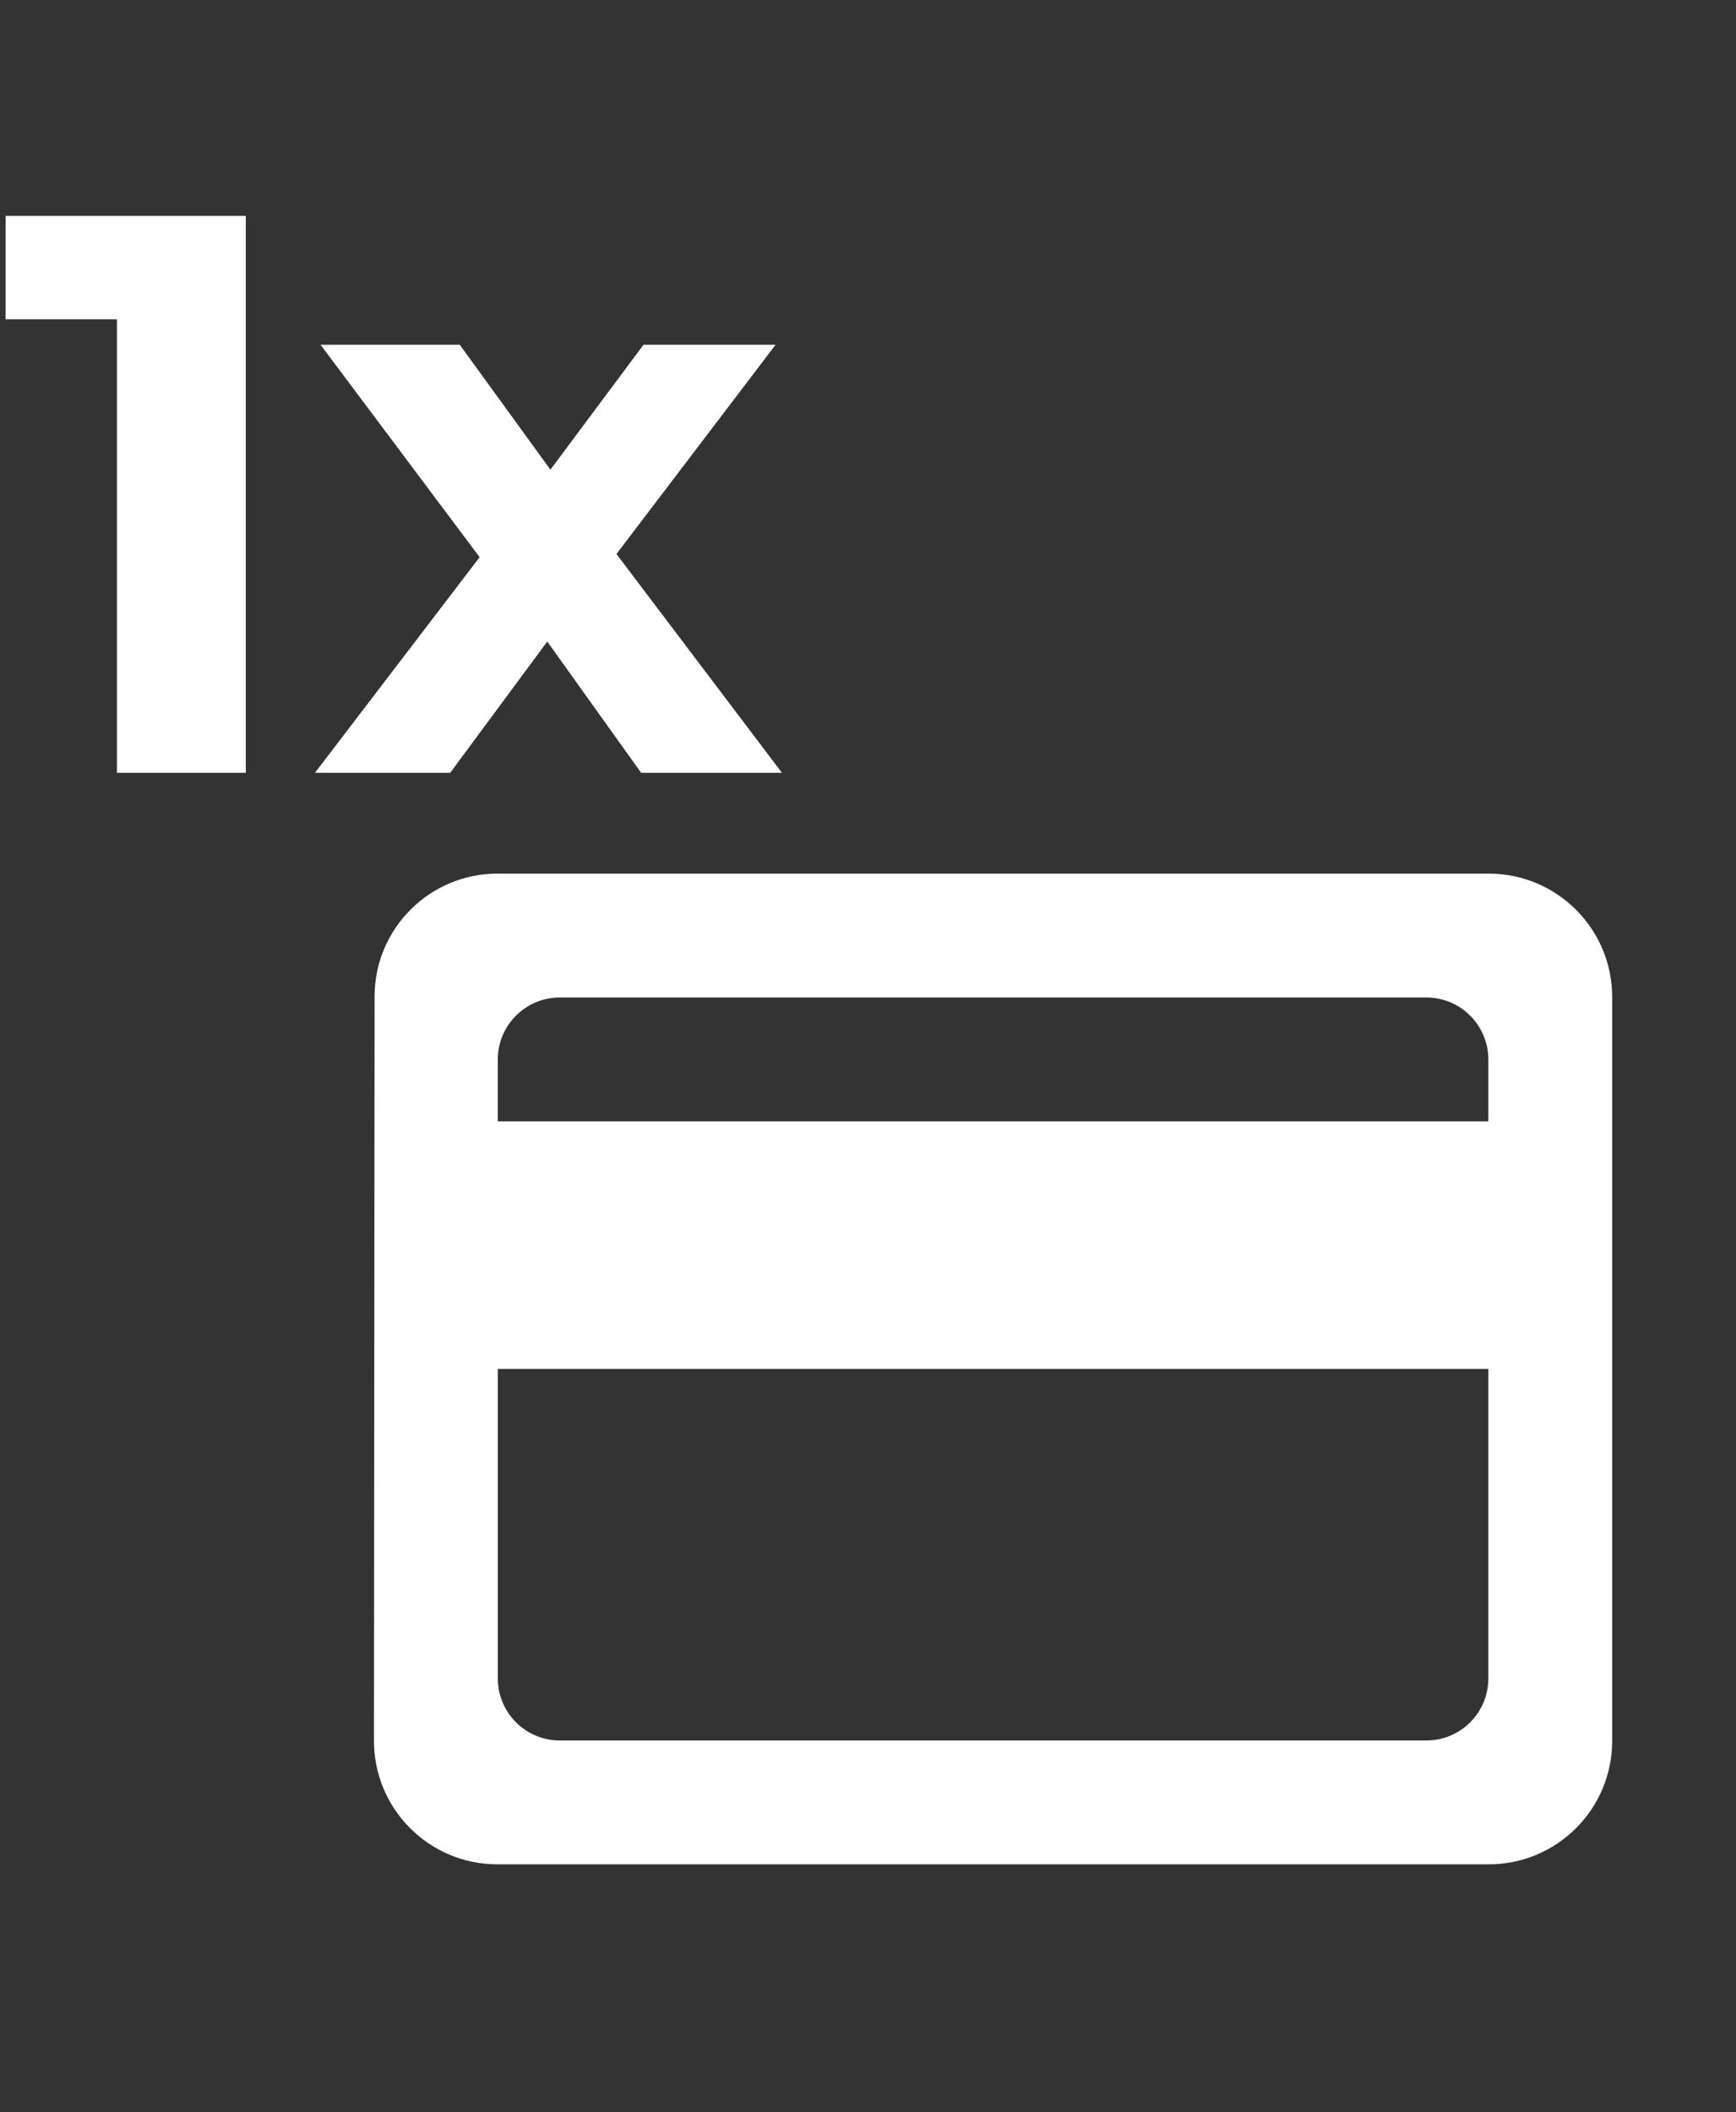
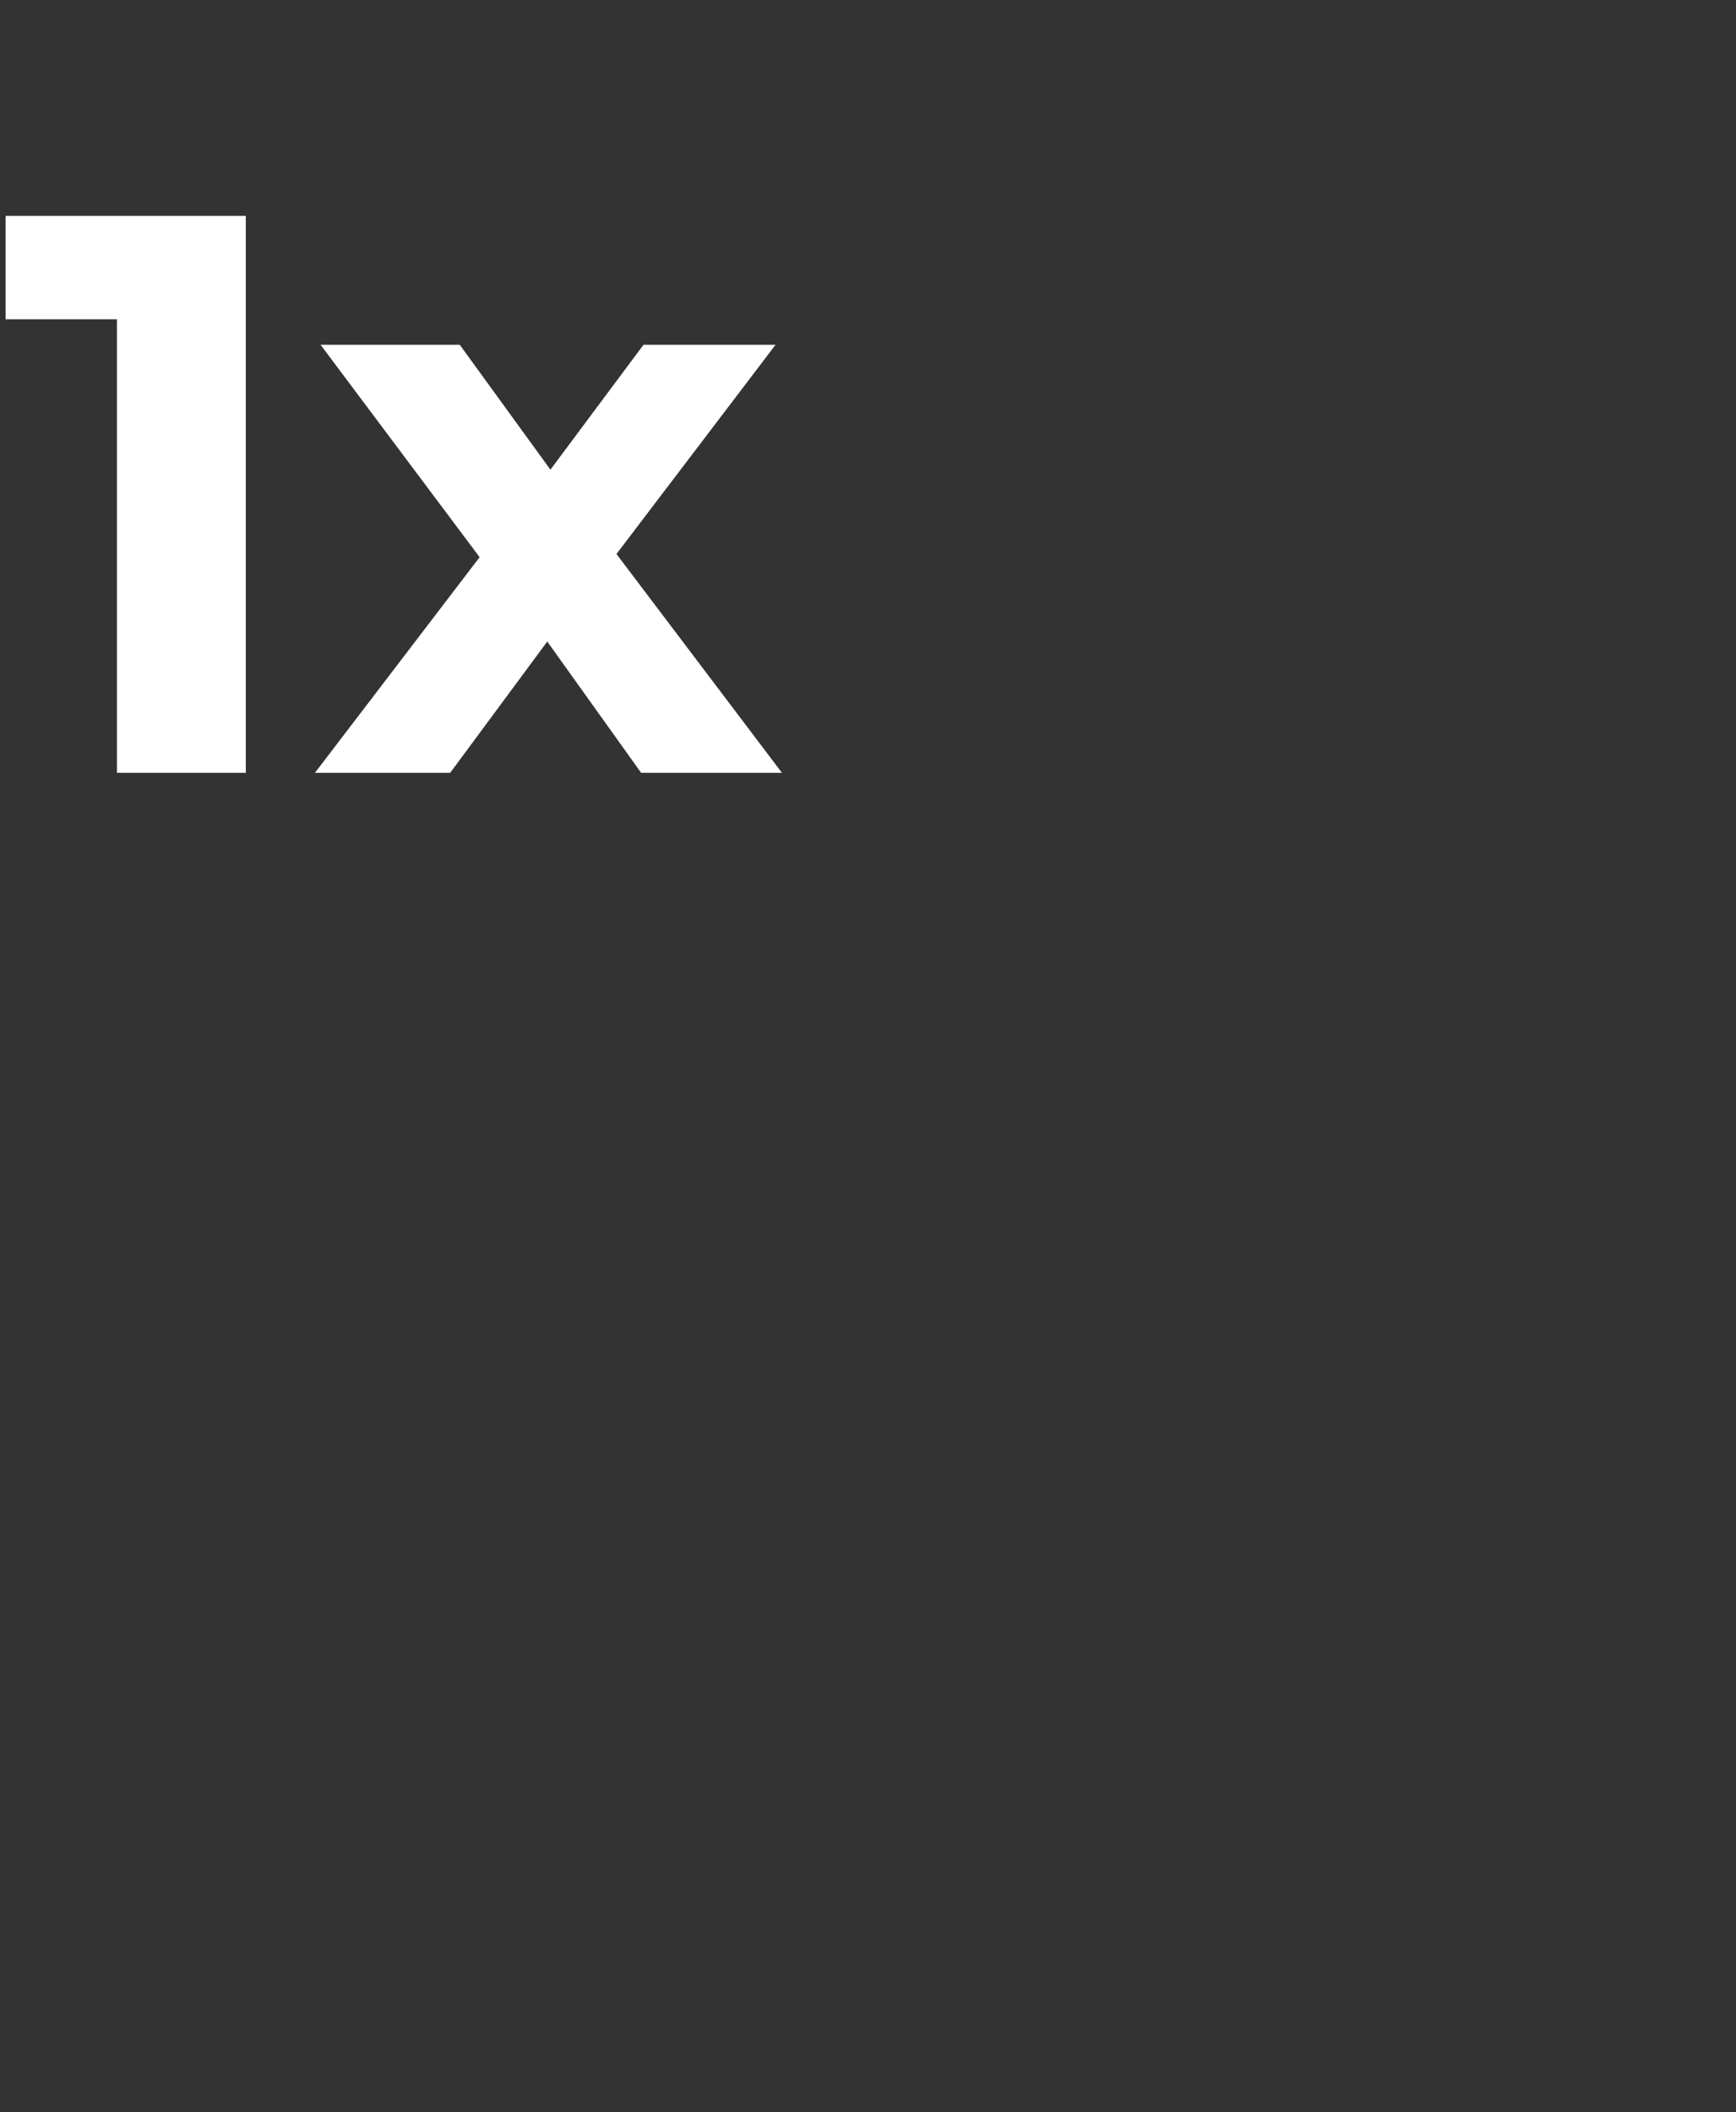
<svg xmlns="http://www.w3.org/2000/svg" id="uuid-3011ebbf-6f8c-436f-827f-65b4ef2ab394" data-name="Ebene 1" viewBox="0 0 76.389 92.92">
  <rect x="0" y="0" width="76.389" height="92.92" fill="#333333" stroke="none" />
  <g id="uuid-8428d344-f782-4c53-bf37-283dc55a6671" data-name="Group 7411">
    <g id="uuid-2772ae29-9041-454a-a686-4f7b93b58a4a" data-name=" 1x" style="isolation: isolate;">
      <g style="isolation: isolate;">
        <path d="M10.816,9.497v24.503h-5.67V14.048H.245v-4.551h10.571Z" style="fill: #fff;" />
        <path d="M28.211,34l-4.13-5.775-4.271,5.775h-5.951l7.246-9.486-7-9.346h6.125l3.99,5.496,4.096-5.496h5.811l-7.001,9.206,7.281,9.626h-6.195Z" style="fill: #fff;" />
      </g>
    </g>
    <g id="uuid-218f00ff-b9f9-41e1-ad17-3567ca0eb82e" data-name="payment-24px">
      <path id="uuid-8038f92f-40dd-4f60-b6ae-12ac12017439" data-name="Path 19889" d="M11.008,27.539h65.381v65.381H11.008V27.539Z" style="fill: none;" />
-       <path id="uuid-cacb928f-5fe3-4ca7-ab41-29bb313e3012" data-name="Path 19890" d="M65.492,38.436H21.904c-2.986-.008-5.413,2.407-5.421,5.393,0,.018,0,.037 0.0.055l-.027,32.691c-.01,2.999,2.413,5.438,5.412,5.448.012,0,.024,0,.036,0h43.588c2.999.01,5.438-2.413,5.448-5.412,0-.012,0-.024,0-.036v-32.691c.01-2.999-2.413-5.438-5.412-5.448-.012,0-.024,0-.036,0ZM62.768,76.575H24.629c-1.503-.004-2.72-1.221-2.724-2.724v-13.621h43.587v13.621c-.004,1.503-1.221,2.72-2.724,2.724ZM65.492,49.336H21.904v-2.727c.004-1.503,1.221-2.72,2.724-2.724h38.14c1.503.004,2.72,1.221,2.724,2.724v2.727Z" style="fill: #fff;" />
    </g>
  </g>
</svg>